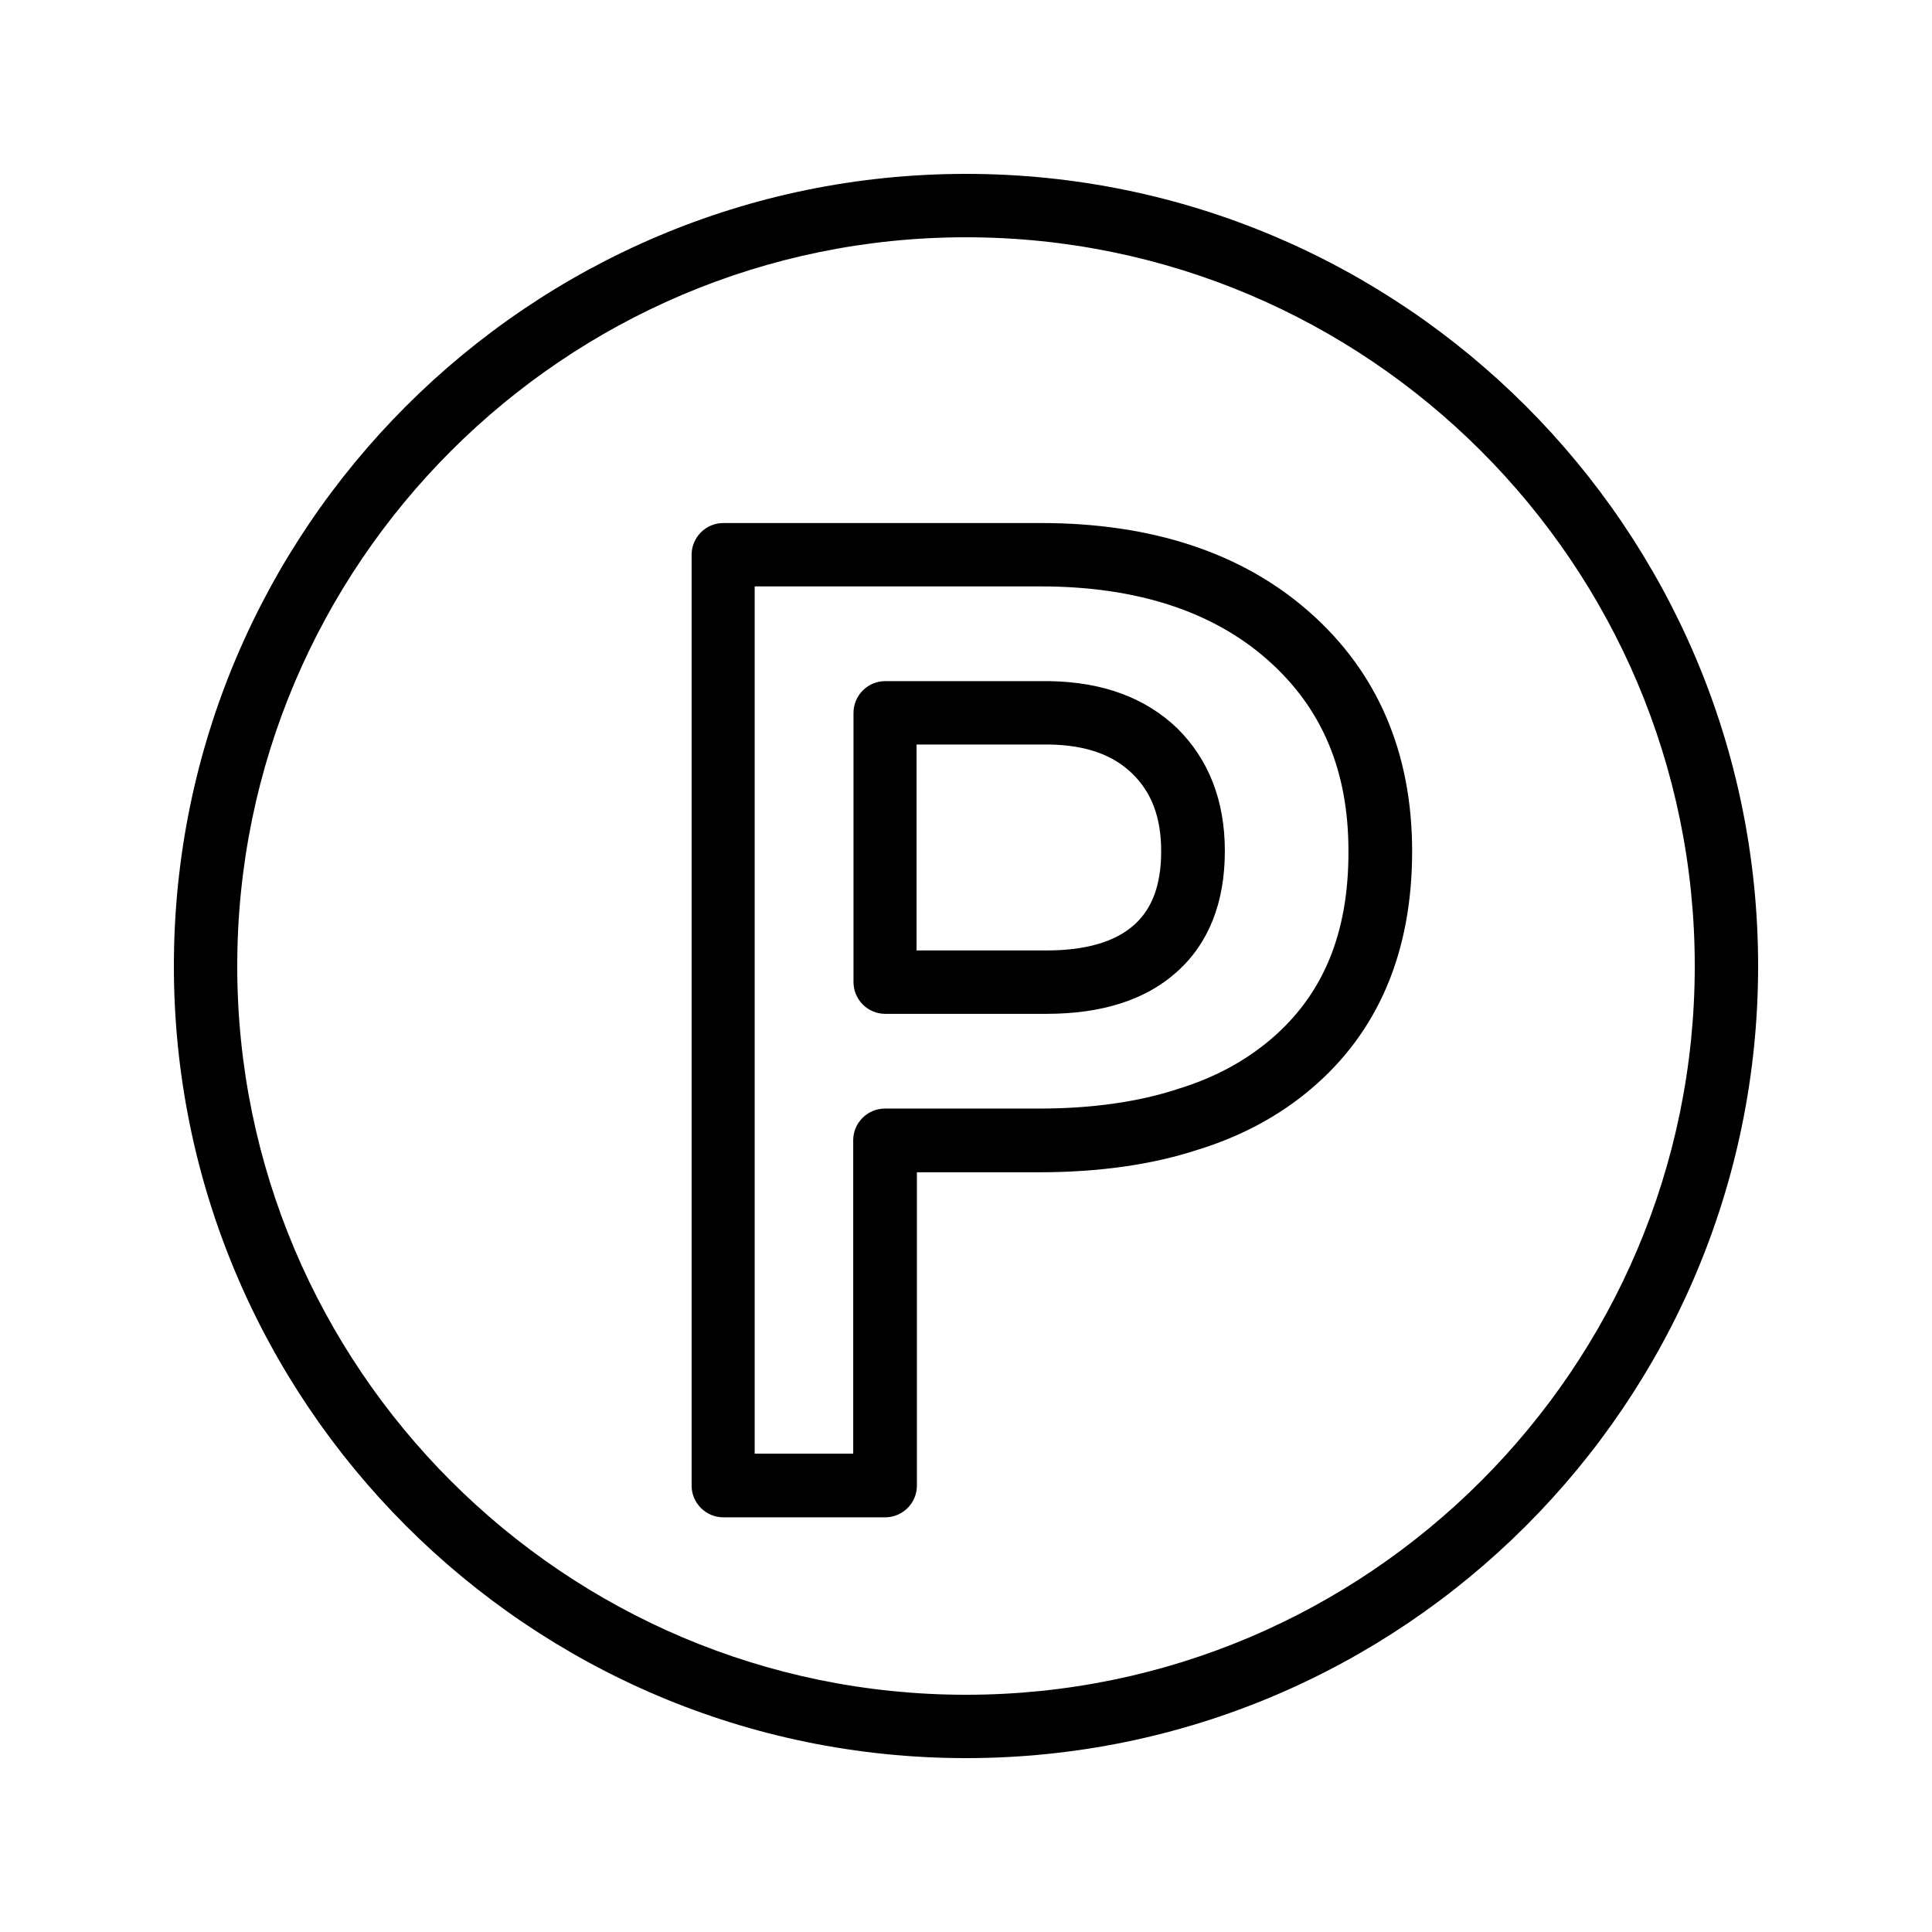
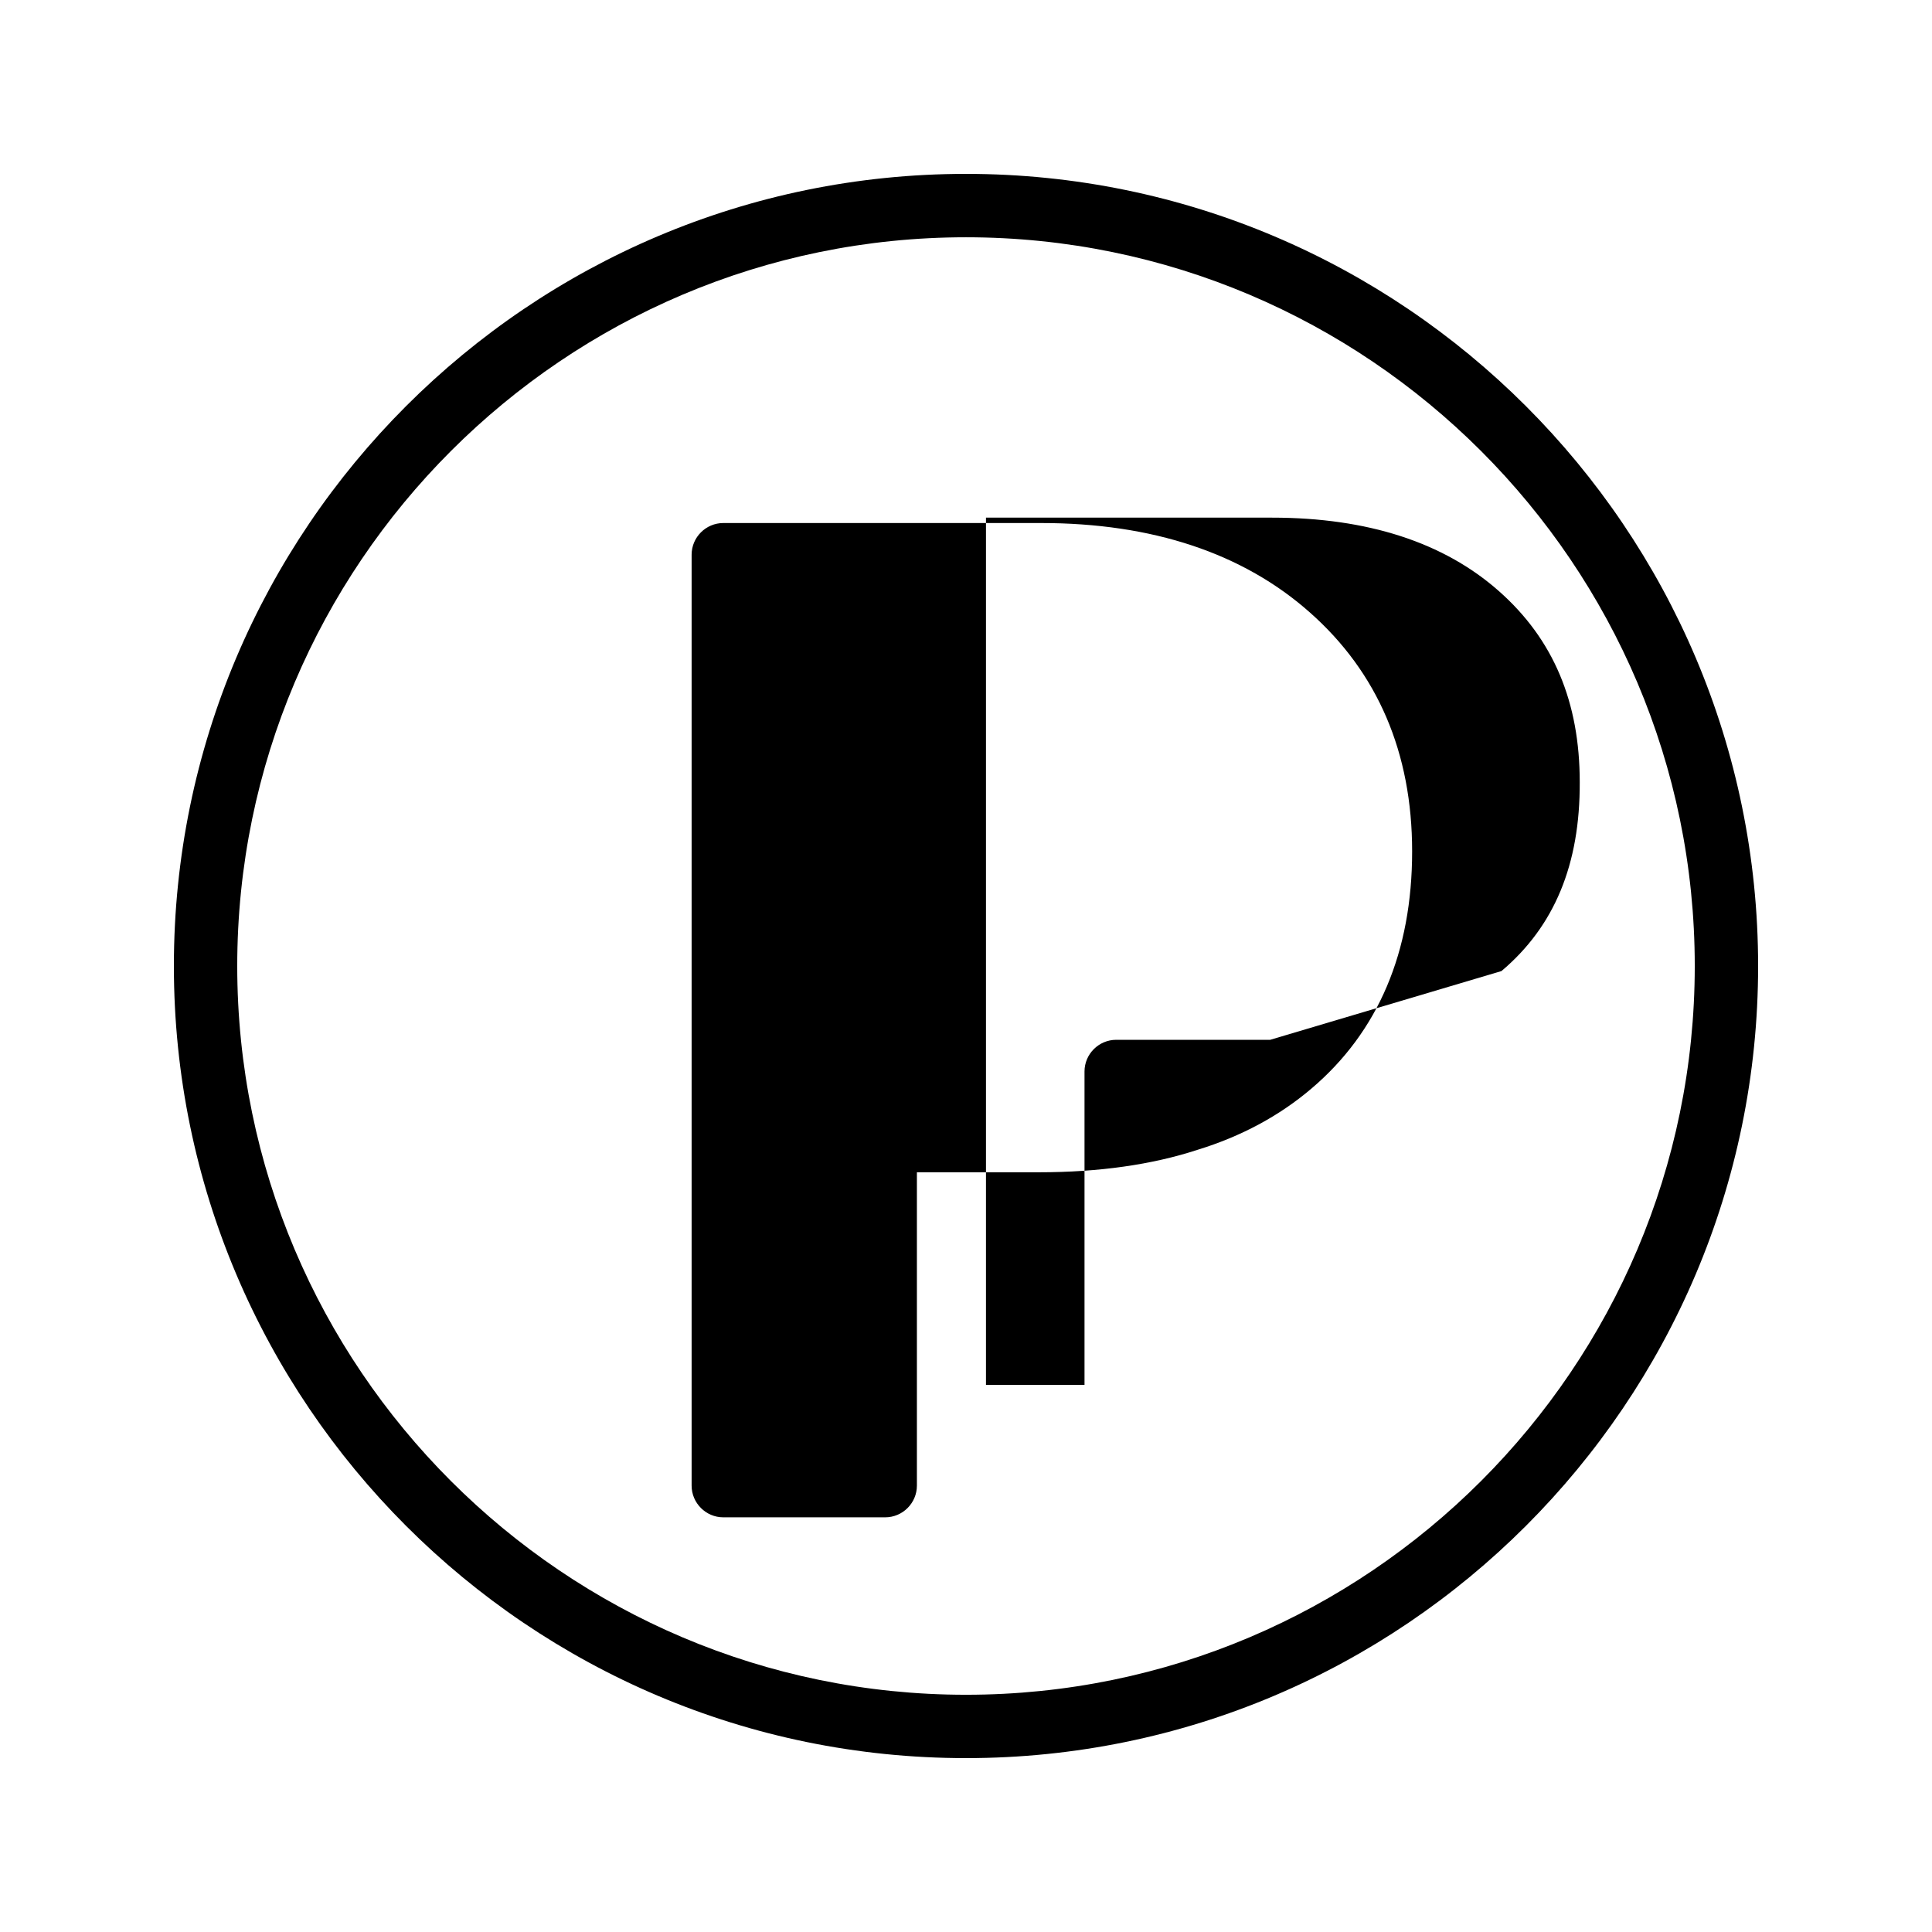
<svg xmlns="http://www.w3.org/2000/svg" fill="#000000" width="800px" height="800px" version="1.1" viewBox="144 144 512 512">
  <g>
    <path d="m400 190.08c-115.79 0-209.92 94.129-209.92 209.92s94.129 209.92 209.92 209.92 209.92-94.129 209.92-209.92c-0.004-115.79-94.133-209.92-209.92-209.92zm0 403.05c-106.47 0-193.13-86.656-193.13-193.12 0-106.47 86.656-193.13 193.13-193.13s193.13 86.656 193.13 193.13c-0.004 106.47-86.66 193.12-193.13 193.12z" />
-     <path d="m491.11 306.29c-17.719-15.703-41.73-23.68-71.207-23.68h-84.219c-4.617 0-8.398 3.777-8.398 8.398v246.7c0 4.617 3.777 8.398 8.398 8.398h42.906c4.617 0 8.398-3.777 8.398-8.398v-83.043h32.41c15.785 0 29.977-2.016 41.984-5.961 11.504-3.527 21.664-8.984 30.145-16.207 17.719-15.031 26.703-36.191 26.703-62.891 0-26.117-9.152-47.445-27.121-63.316zm-10.496 113.27c-6.887 5.793-14.863 10.078-24.434 13.016-10.41 3.441-22.84 5.207-36.863 5.207h-40.809c-4.617 0-8.398 3.777-8.398 8.398v83.043h-26.113v-229.82h75.824c25.273 0 45.512 6.551 60.121 19.48 14.441 12.762 21.41 29.391 21.41 50.633 0.086 21.832-6.719 38.203-20.738 50.043z" />
-     <path d="m422.25 324.51h-43.664c-4.617 0-8.398 3.777-8.398 8.398v71.371c0 4.617 3.777 8.398 8.398 8.398h42.738c14.695 0 26.281-3.695 34.512-11.082 8.48-7.559 12.762-18.391 12.762-32.074 0-13.352-4.281-24.266-12.594-32.496-8.395-8.066-19.648-12.266-33.754-12.516zm22.336 64.57c-5.039 4.535-12.848 6.801-23.344 6.801h-34.344v-54.578h35.184c9.656 0.168 16.879 2.688 22.082 7.809 5.121 5.039 7.559 11.672 7.559 20.488 0 8.816-2.352 15.199-7.137 19.48z" />
+     <path d="m491.11 306.29c-17.719-15.703-41.73-23.68-71.207-23.68h-84.219c-4.617 0-8.398 3.777-8.398 8.398v246.7c0 4.617 3.777 8.398 8.398 8.398h42.906c4.617 0 8.398-3.777 8.398-8.398v-83.043h32.41c15.785 0 29.977-2.016 41.984-5.961 11.504-3.527 21.664-8.984 30.145-16.207 17.719-15.031 26.703-36.191 26.703-62.891 0-26.117-9.152-47.445-27.121-63.316zm-10.496 113.27h-40.809c-4.617 0-8.398 3.777-8.398 8.398v83.043h-26.113v-229.82h75.824c25.273 0 45.512 6.551 60.121 19.48 14.441 12.762 21.41 29.391 21.41 50.633 0.086 21.832-6.719 38.203-20.738 50.043z" />
  </g>
</svg>